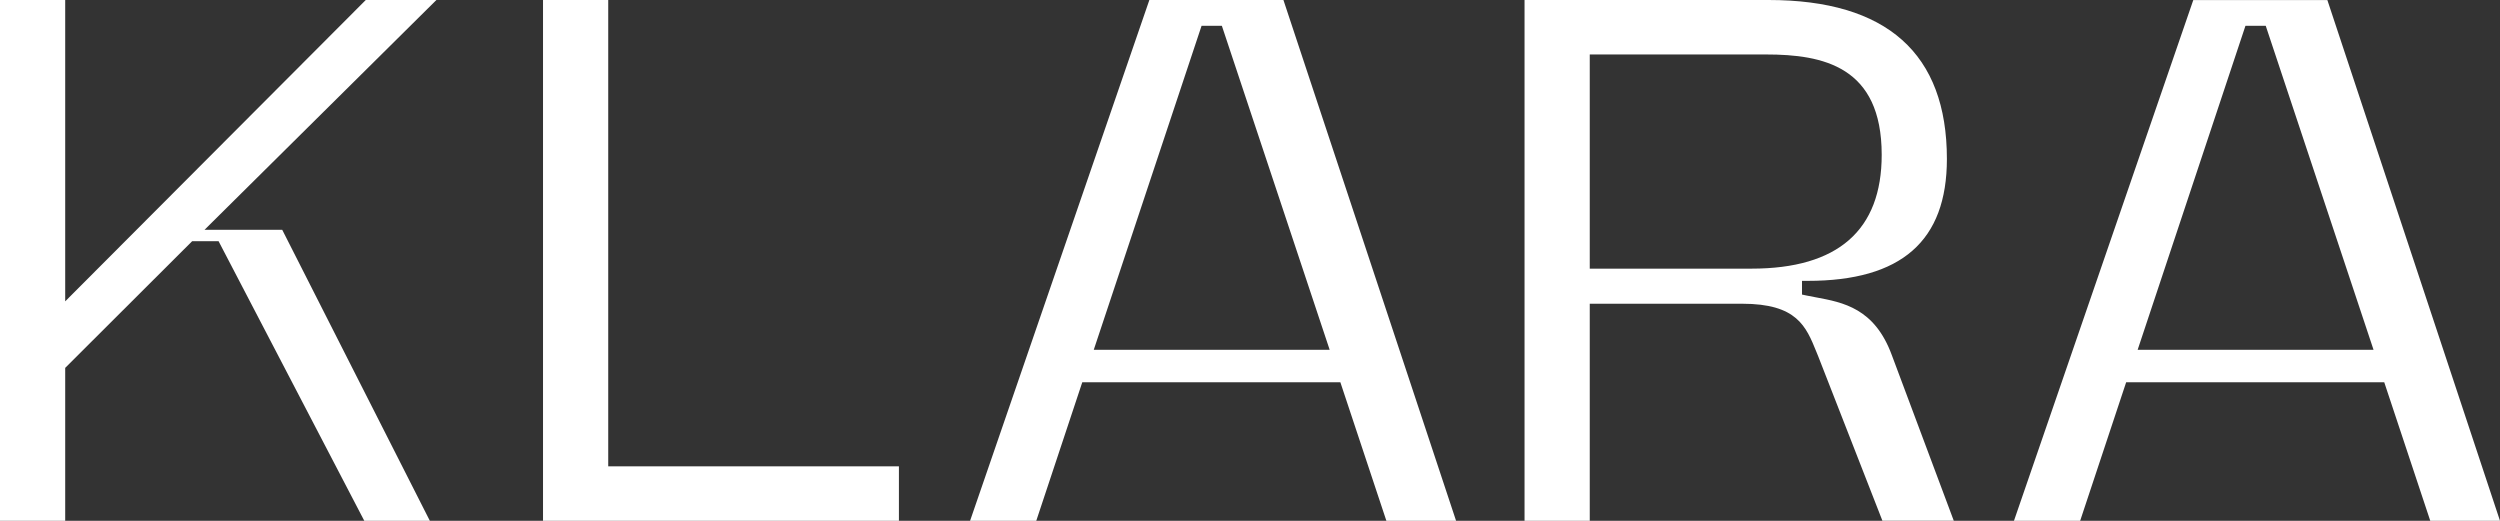
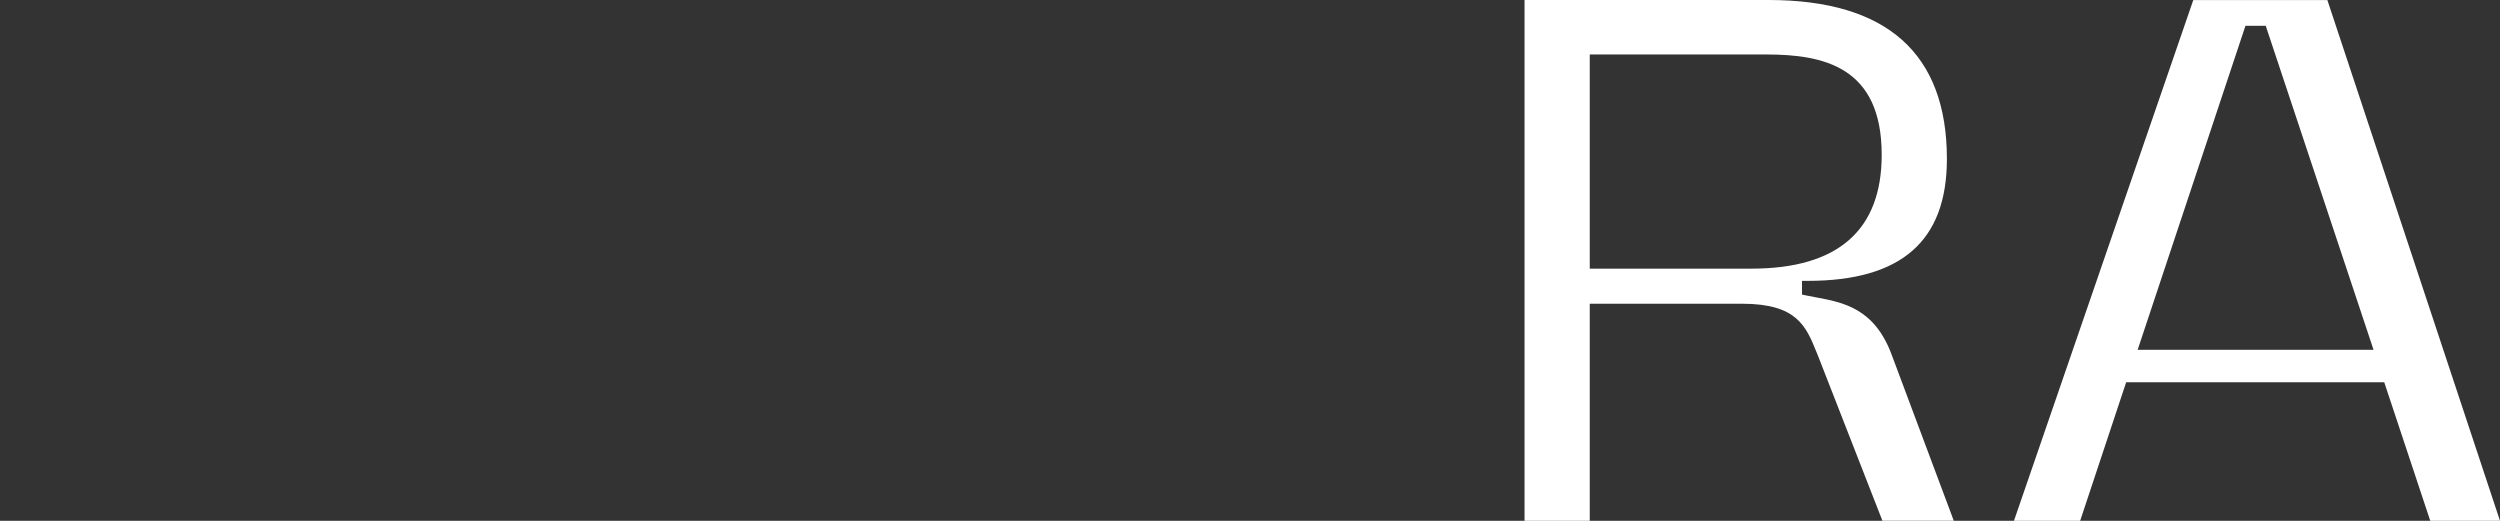
<svg xmlns="http://www.w3.org/2000/svg" width="240" height="50" viewBox="0 0 240 50" fill="none">
  <rect x="0" y="0" width="240" height="50" fill="#333333" stroke="none" />
  <g id="logo">
-     <path id="Vector" d="M34.974 50L20.982 23.153H18.449L6.259 35.316V50H0V0H6.259V28.929L35.114 0H41.895L19.636 22.059H27.093L41.267 50H34.974Z" fill="white" />
-     <path id="Vector_2" d="M52.13 50V0H58.39V44.767H86.296V50H52.13Z" fill="white" />
-     <path id="Vector_3" d="M133.093 50L128.675 36.698H103.898L99.48 50H93.126L110.339 0H123.209L139.783 49.996H133.093V50ZM105.006 33.578H127.647L117.298 2.476H115.351L105.002 33.578H105.006Z" fill="white" />
    <path id="Vector_4" d="M180.715 50L174.55 34.211L174.387 33.81C173.378 31.316 172.509 29.158 167.243 29.158H152.616V50H146.356V0H169.78C181.142 0 186.902 5.136 186.902 15.264C186.902 23.134 182.533 26.963 173.544 26.963H172.992V28.278L173.431 28.371C173.711 28.431 174.005 28.484 174.308 28.54C176.957 29.034 179.962 29.592 181.618 34.102L187.563 49.992H180.718L180.715 50ZM152.616 25.79H168.143C176.436 25.79 180.643 22.112 180.643 14.86C180.643 6.372 175.026 5.229 169.534 5.229H152.616V25.79Z" fill="white" />
    <path id="Vector_5" d="M233.306 50L228.888 36.699H204.111L199.693 50H193.339L210.556 0.004H223.426L240 50H233.31H233.306ZM205.219 33.578H227.859L217.51 2.476H215.564L205.215 33.578H205.219Z" fill="white" />
  </g>
</svg>